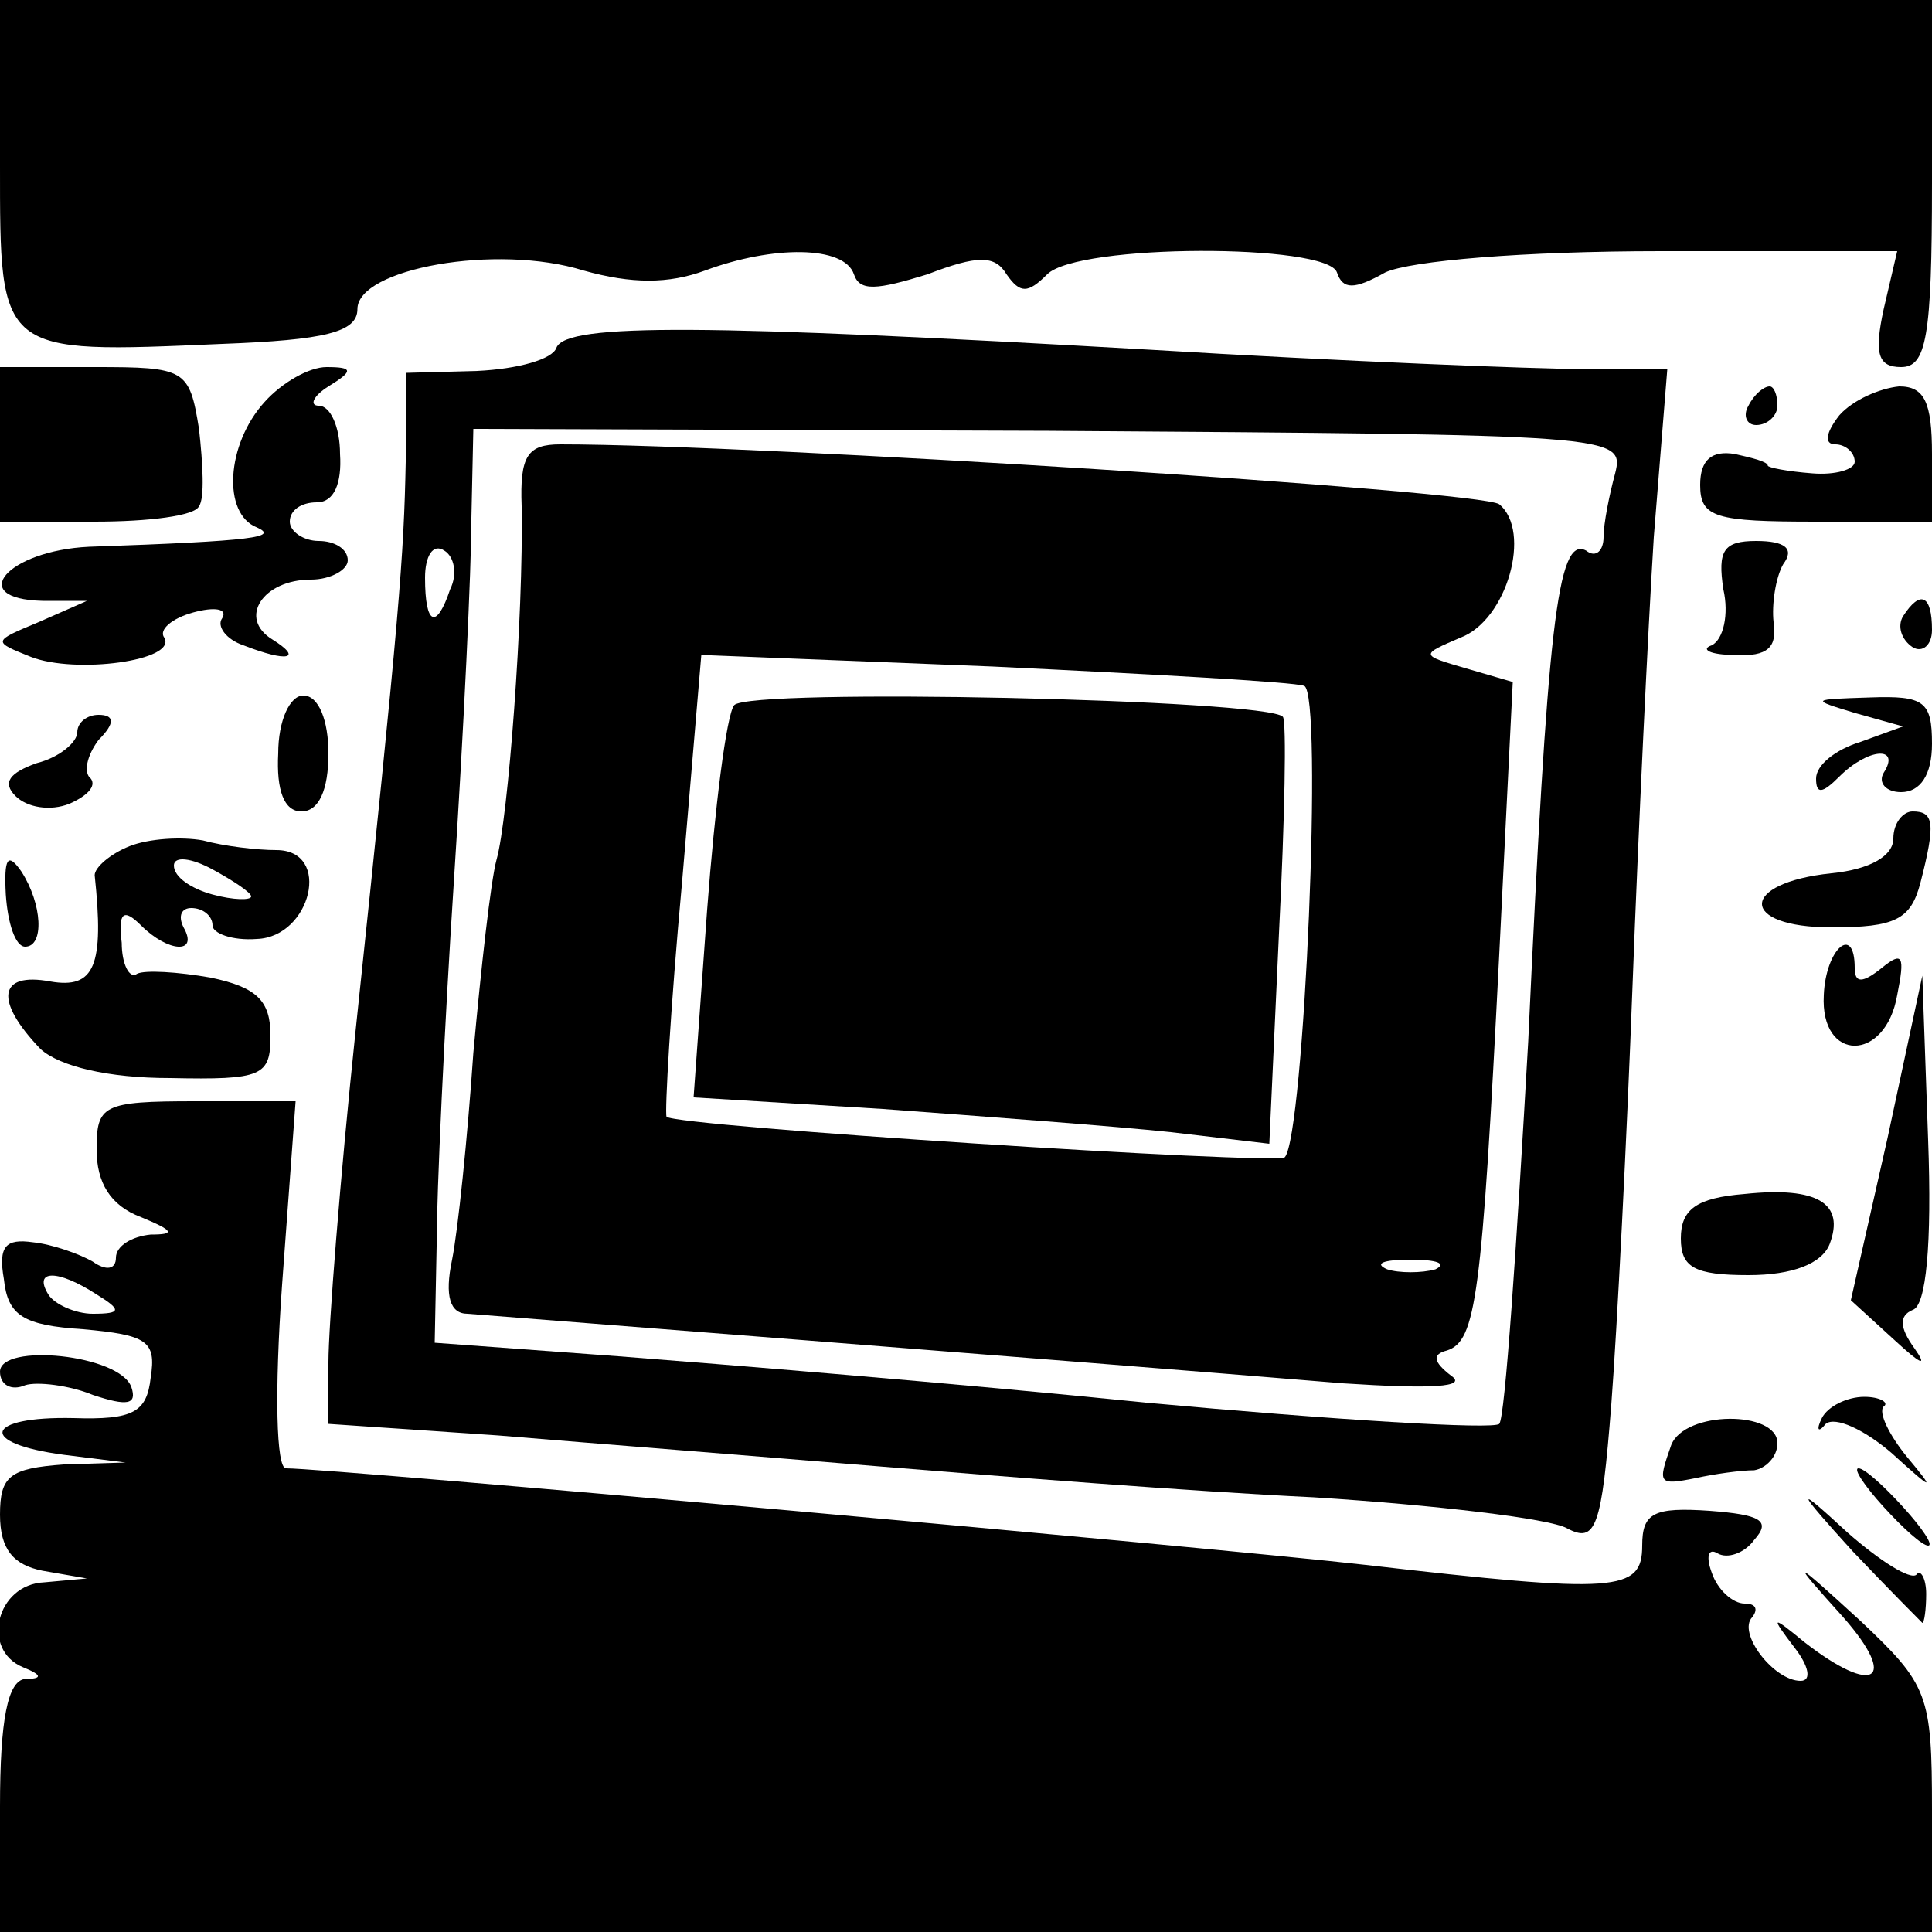
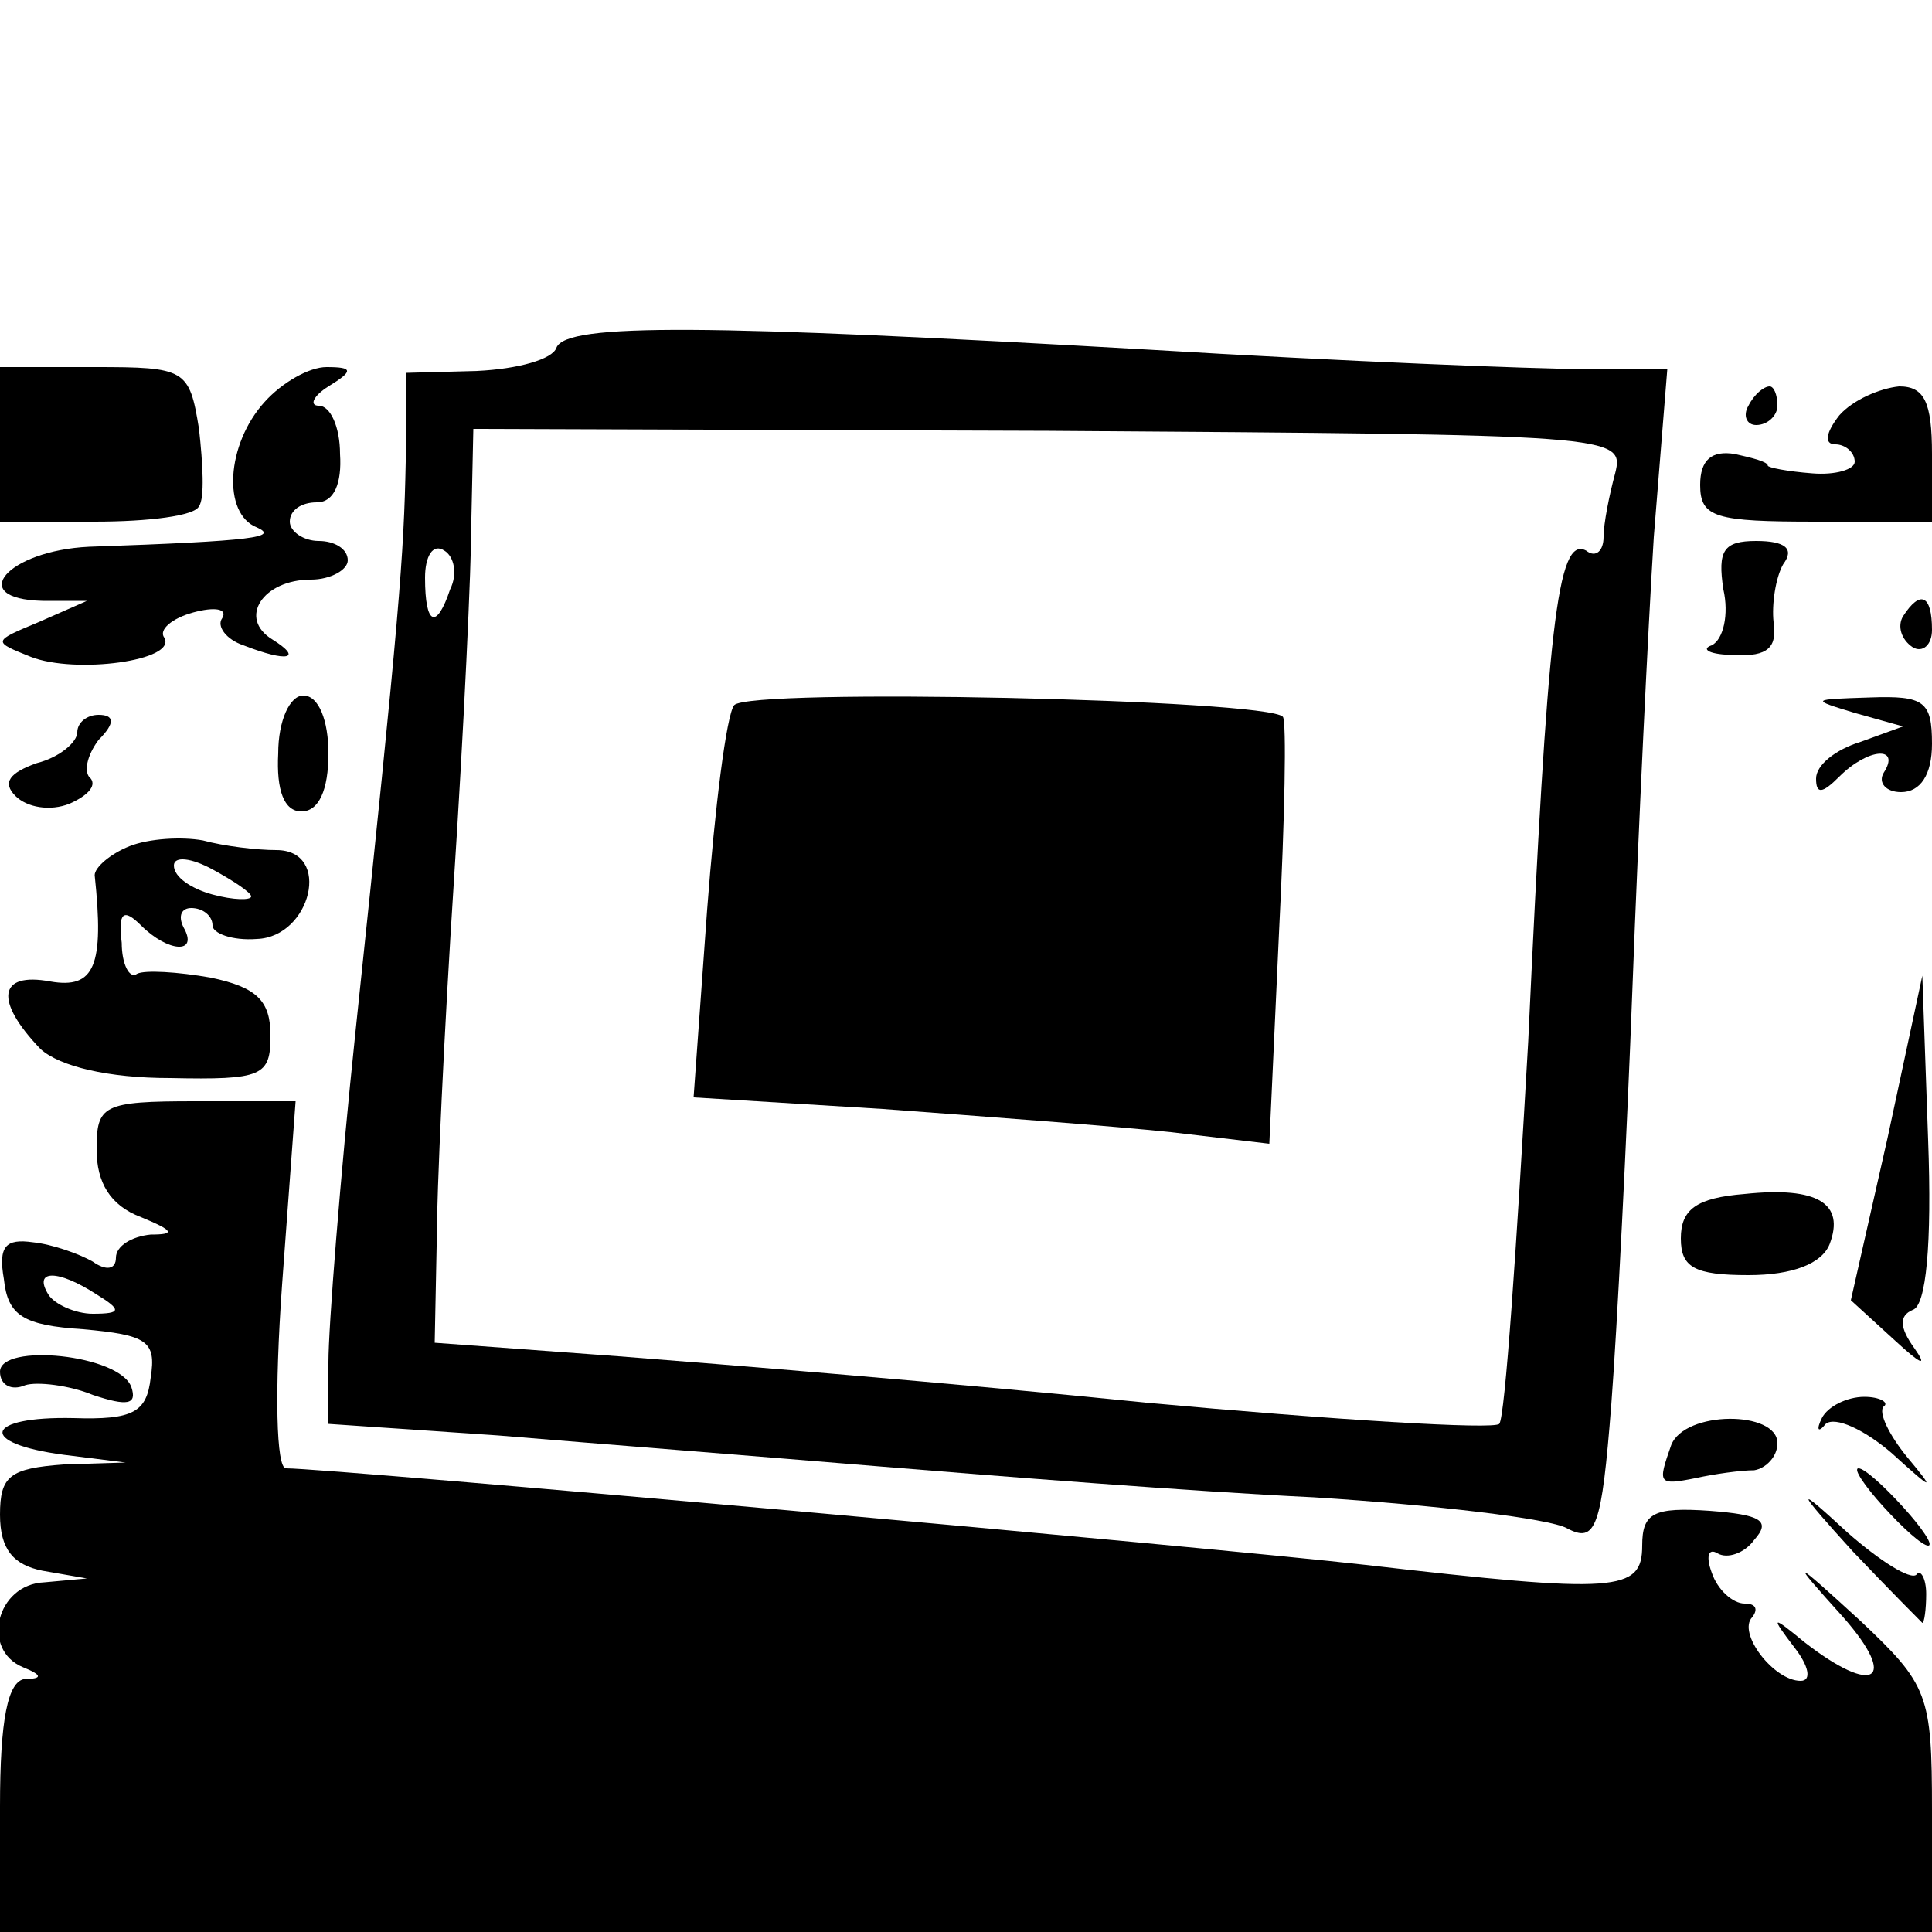
<svg xmlns="http://www.w3.org/2000/svg" version="1.0" width="100pt" height="100pt" viewBox="0 0 100 100" preserveAspectRatio="xMidYMid meet">
  <g transform="translate(0,100) scale(0.1,-0.1)" fill="#000000" stroke="none">
-     <path d="M0 915 c0 -99 -1 -98 115 -93 53 2 70 6 70 18 0 21 72 34 117 20 25 -7 44 -7 63 0 35 13 72 13 77 -2 3 -9 12 -8 38 0 26 10 35 10 41 0 7 -10 11 -10 21 0 16 16 145 16 150 1 3 -9 9 -9 25 0 13 6 71 11 143 11 l122 0 -7 -30 c-5 -23 -3 -30 9 -30 13 0 16 15 16 95 l0 95 -500 0 -500 0 0 -85z" />
    <path d="M288 820 c-2 -6 -20 -11 -41 -12 l-37 -1 0 -46 c-1 -49 -3 -77 -26 -295 -8 -76 -14 -153 -14 -171 l0 -32 88 -6 c48 -4 137 -11 197 -16 61 -5 162 -13 225 -16 63 -4 122 -11 131 -16 15 -8 18 0 23 64 3 39 8 137 11 217 3 80 8 184 11 232 l7 87 -44 0 c-24 0 -125 4 -224 10 -228 13 -302 14 -307 1z m548 -65 c-3 -11 -6 -26 -6 -33 0 -7 -4 -11 -9 -7 -15 8 -20 -39 -30 -254 -6 -106 -12 -195 -15 -198 -3 -3 -85 2 -183 11 -98 10 -221 20 -273 24 l-95 7 1 50 c0 28 4 113 9 190 5 77 9 161 9 187 l1 46 298 -1 c293 -2 298 -2 293 -22z m-603 -60 c-7 -21 -13 -19 -13 6 0 11 4 18 10 14 5 -3 7 -12 3 -20z" />
-     <path d="M270 738 c1 -57 -7 -162 -13 -183 -3 -11 -8 -56 -12 -100 -3 -44 -8 -92 -11 -107 -4 -19 -1 -28 8 -28 12 -1 308 -24 453 -36 46 -3 65 -2 56 4 -9 7 -10 11 -2 13 15 5 18 27 27 205 l7 141 -24 7 c-24 7 -24 7 -3 16 24 9 37 55 20 69 -9 7 -384 31 -486 31 -17 0 -21 -6 -20 -32z m405 -93 c10 -3 0 -233 -10 -244 -5 -4 -316 16 -320 21 -1 2 2 56 8 121 l10 118 151 -6 c83 -4 156 -8 161 -10z m68 -302 c-7 -2 -19 -2 -25 0 -7 3 -2 5 12 5 14 0 19 -2 13 -5z" />
    <path d="M380 635 c-4 -5 -10 -53 -14 -106 l-7 -97 98 -6 c54 -4 121 -9 149 -12 l51 -6 5 109 c3 59 4 110 2 112 -8 9 -276 15 -284 6z" />
    <path d="M0 770 l0 -40 49 0 c28 0 52 3 54 8 3 4 2 22 0 40 -5 31 -7 32 -54 32 l-49 0 0 -40z" />
    <path d="M137 792 c-20 -22 -22 -58 -4 -65 11 -5 0 -7 -87 -10 -42 -2 -64 -27 -24 -28 l23 0 -25 -11 c-24 -10 -24 -10 -4 -18 23 -9 76 -2 69 10 -3 4 4 10 15 13 11 3 18 2 15 -3 -3 -4 2 -11 11 -14 23 -9 31 -7 15 3 -18 11 -5 31 20 31 10 0 19 5 19 10 0 6 -7 10 -15 10 -8 0 -15 5 -15 10 0 6 6 10 14 10 9 0 13 10 12 25 0 14 -5 25 -11 25 -5 0 -3 5 5 10 13 8 13 10 -1 10 -9 0 -23 -8 -32 -18z" />
    <path d="M905 790 c-3 -5 -1 -10 4 -10 6 0 11 5 11 10 0 6 -2 10 -4 10 -3 0 -8 -4 -11 -10z" />
    <path d="M952 785 c-7 -9 -8 -15 -2 -15 5 0 10 -4 10 -9 0 -4 -10 -7 -22 -6 -13 1 -23 3 -23 4 0 2 -8 4 -17 6 -12 2 -18 -3 -18 -16 0 -17 8 -19 60 -19 l60 0 0 35 c0 27 -4 35 -17 35 -10 -1 -24 -7 -31 -15z" />
    <path d="M892 695 c3 -13 0 -26 -6 -29 -6 -2 -1 -5 12 -5 17 -1 22 4 20 17 -1 9 1 23 5 30 6 8 1 12 -14 12 -17 0 -20 -5 -17 -25z" />
    <path d="M985 681 c-3 -5 -1 -12 5 -16 5 -3 10 1 10 9 0 18 -6 21 -15 7z" />
    <path d="M144 610 c-1 -19 3 -30 12 -30 9 0 14 11 14 30 0 17 -5 30 -13 30 -7 0 -13 -13 -13 -30z" />
    <path d="M960 631 l25 -7 -22 -8 c-13 -4 -23 -12 -23 -19 0 -8 3 -8 12 1 15 15 32 16 23 2 -3 -5 1 -10 9 -10 10 0 16 9 16 25 0 22 -4 25 -32 24 -31 -1 -31 -1 -8 -8z" />
    <path d="M40 621 c0 -5 -9 -13 -21 -16 -14 -5 -18 -10 -11 -17 6 -6 18 -8 28 -4 9 4 14 9 11 13 -4 3 -2 12 4 20 9 9 8 13 0 13 -6 0 -11 -4 -11 -9z" />
-     <path d="M980 566 c0 -9 -12 -16 -32 -18 -48 -5 -48 -28 0 -28 33 0 41 4 46 23 8 31 7 37 -4 37 -5 0 -10 -6 -10 -14z" />
    <path d="M67 562 c-10 -4 -18 -11 -18 -15 5 -47 0 -59 -23 -55 -27 5 -29 -10 -5 -35 10 -9 35 -15 67 -15 48 -1 52 1 52 22 0 18 -7 25 -31 30 -17 3 -34 4 -38 2 -4 -3 -8 5 -8 16 -2 16 1 18 10 9 14 -14 30 -15 22 -1 -3 6 -1 10 4 10 6 0 11 -4 11 -9 0 -4 10 -8 23 -7 28 1 39 46 10 46 -10 0 -27 2 -38 5 -11 2 -28 1 -38 -3z m63 -26 c0 -2 -9 -2 -20 1 -11 3 -20 9 -20 15 0 5 9 4 20 -2 11 -6 20 -12 20 -14z" />
-     <path d="M3 537 c1 -15 5 -27 10 -27 10 0 9 22 -2 39 -7 10 -9 7 -8 -12z" />
-     <path d="M944 485 c-2 -35 32 -35 38 0 4 20 3 23 -8 14 -10 -8 -14 -8 -14 0 0 23 -15 10 -16 -14z" />
    <path d="M977 411 l-19 -84 23 -21 c13 -12 17 -14 10 -4 -8 11 -8 17 -1 20 7 2 10 34 8 88 l-3 85 -18 -84z" />
    <path d="M50 405 c0 -17 7 -29 23 -35 17 -7 18 -9 5 -9 -10 -1 -18 -6 -18 -12 0 -6 -5 -7 -12 -2 -7 4 -21 9 -31 10 -14 2 -18 -2 -15 -19 2 -19 10 -24 41 -26 33 -3 38 -6 35 -25 -2 -18 -9 -22 -40 -21 -46 1 -50 -13 -5 -19 l32 -4 -32 -1 c-28 -2 -33 -6 -33 -26 0 -18 7 -26 22 -29 l23 -4 -22 -2 c-25 -1 -33 -35 -11 -44 10 -4 10 -6 1 -6 -9 -1 -13 -21 -13 -66 l0 -65 500 0 500 0 0 63 c0 60 -2 65 -37 98 -36 33 -37 33 -9 2 29 -33 16 -41 -20 -13 -17 14 -18 14 -5 -3 7 -9 9 -17 3 -17 -14 0 -33 25 -25 33 3 4 2 7 -4 7 -6 0 -14 7 -17 16 -3 8 -2 13 3 10 5 -3 14 0 19 7 9 10 3 13 -23 15 -29 2 -35 -1 -35 -18 0 -24 -13 -25 -143 -10 -79 9 -536 50 -559 50 -5 0 -6 39 -2 95 l7 95 -52 0 c-48 0 -51 -2 -51 -25z m0 -75 c13 -8 13 -10 -2 -10 -9 0 -20 5 -23 10 -8 13 5 13 25 0z" />
    <path d="M903 382 c-25 -2 -33 -8 -33 -23 0 -15 7 -19 35 -19 23 0 38 6 42 16 8 21 -6 30 -44 26z" />
    <path d="M0 290 c0 -7 6 -10 13 -7 6 2 23 0 35 -5 18 -6 23 -5 20 4 -6 17 -68 23 -68 8z" />
    <path d="M943 266 c-3 -6 -2 -8 2 -3 5 4 20 -3 34 -15 22 -20 23 -20 8 -2 -9 11 -15 23 -12 26 3 2 -2 5 -10 5 -9 0 -19 -5 -22 -11z" />
    <path d="M865 252 c-7 -20 -7 -21 13 -17 9 2 23 4 30 4 6 1 12 7 12 14 0 17 -48 17 -55 -1z" />
    <path d="M975 220 c10 -11 20 -20 23 -20 3 0 -3 9 -13 20 -10 11 -20 20 -23 20 -3 0 3 -9 13 -20z" />
    <path d="M959 197 c19 -20 36 -37 36 -37 1 0 2 7 2 15 0 8 -3 13 -5 10 -3 -3 -19 7 -36 22 -27 25 -27 23 3 -10z" />
  </g>
</svg>